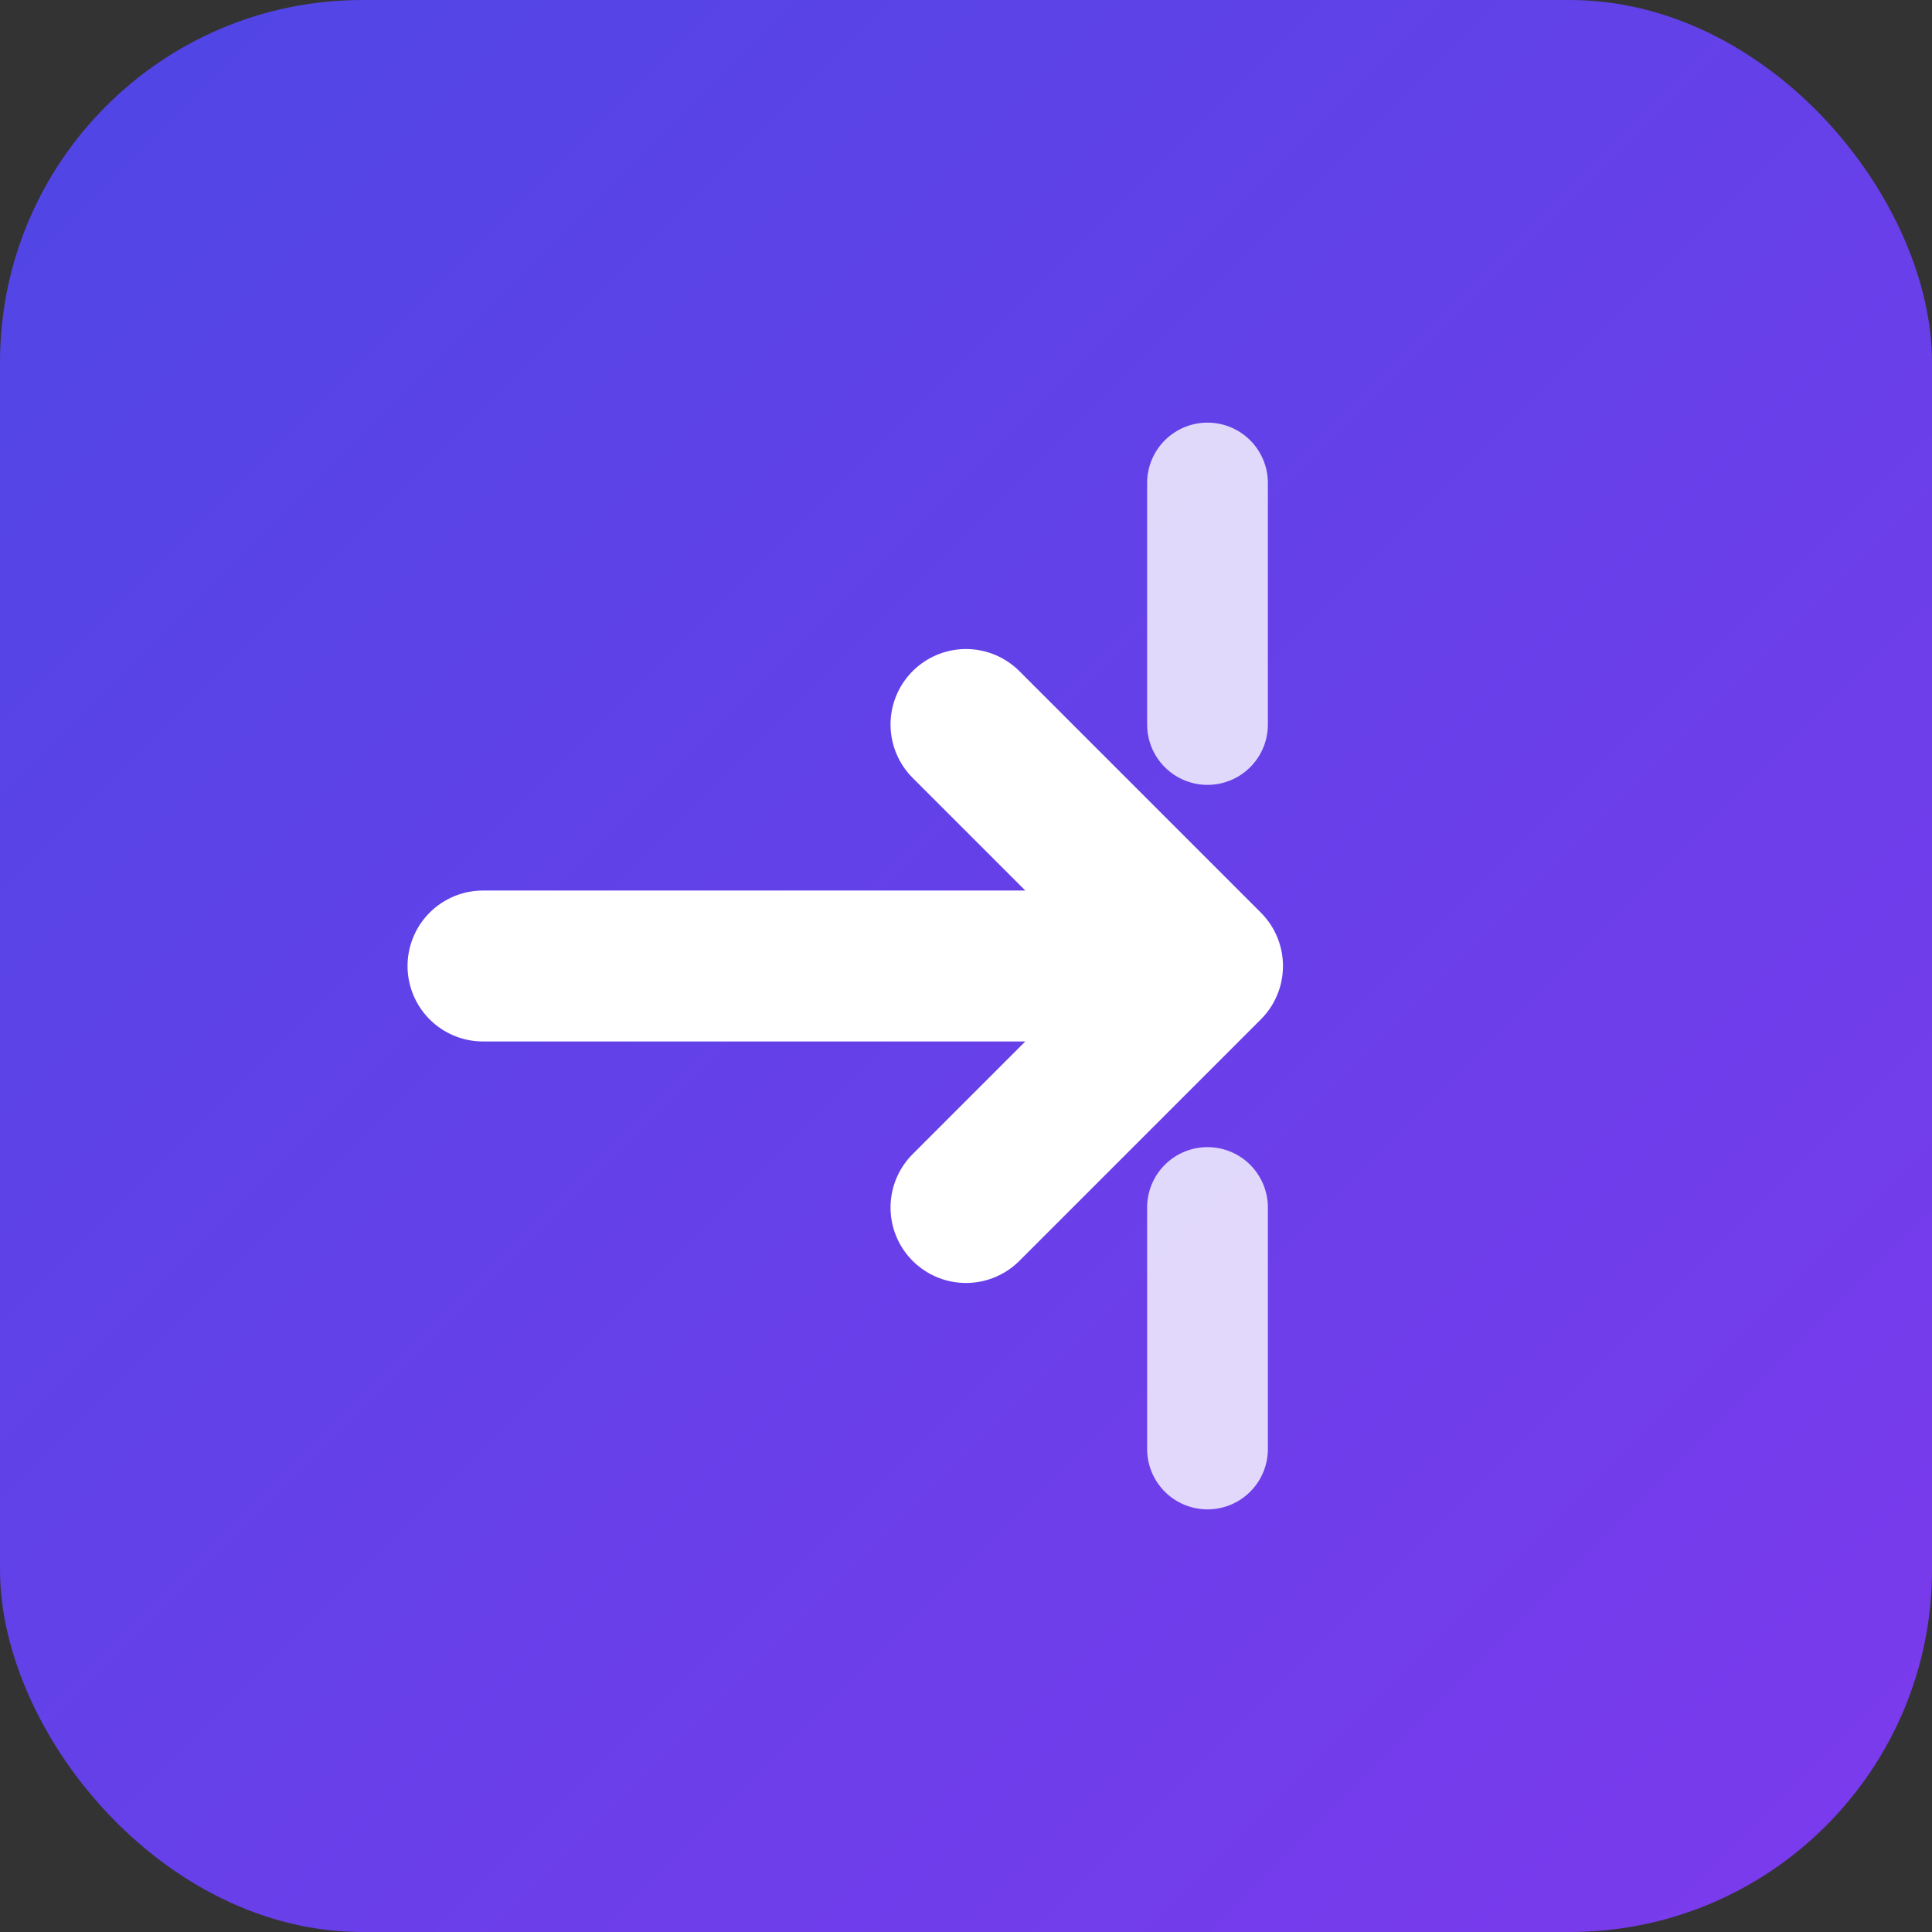
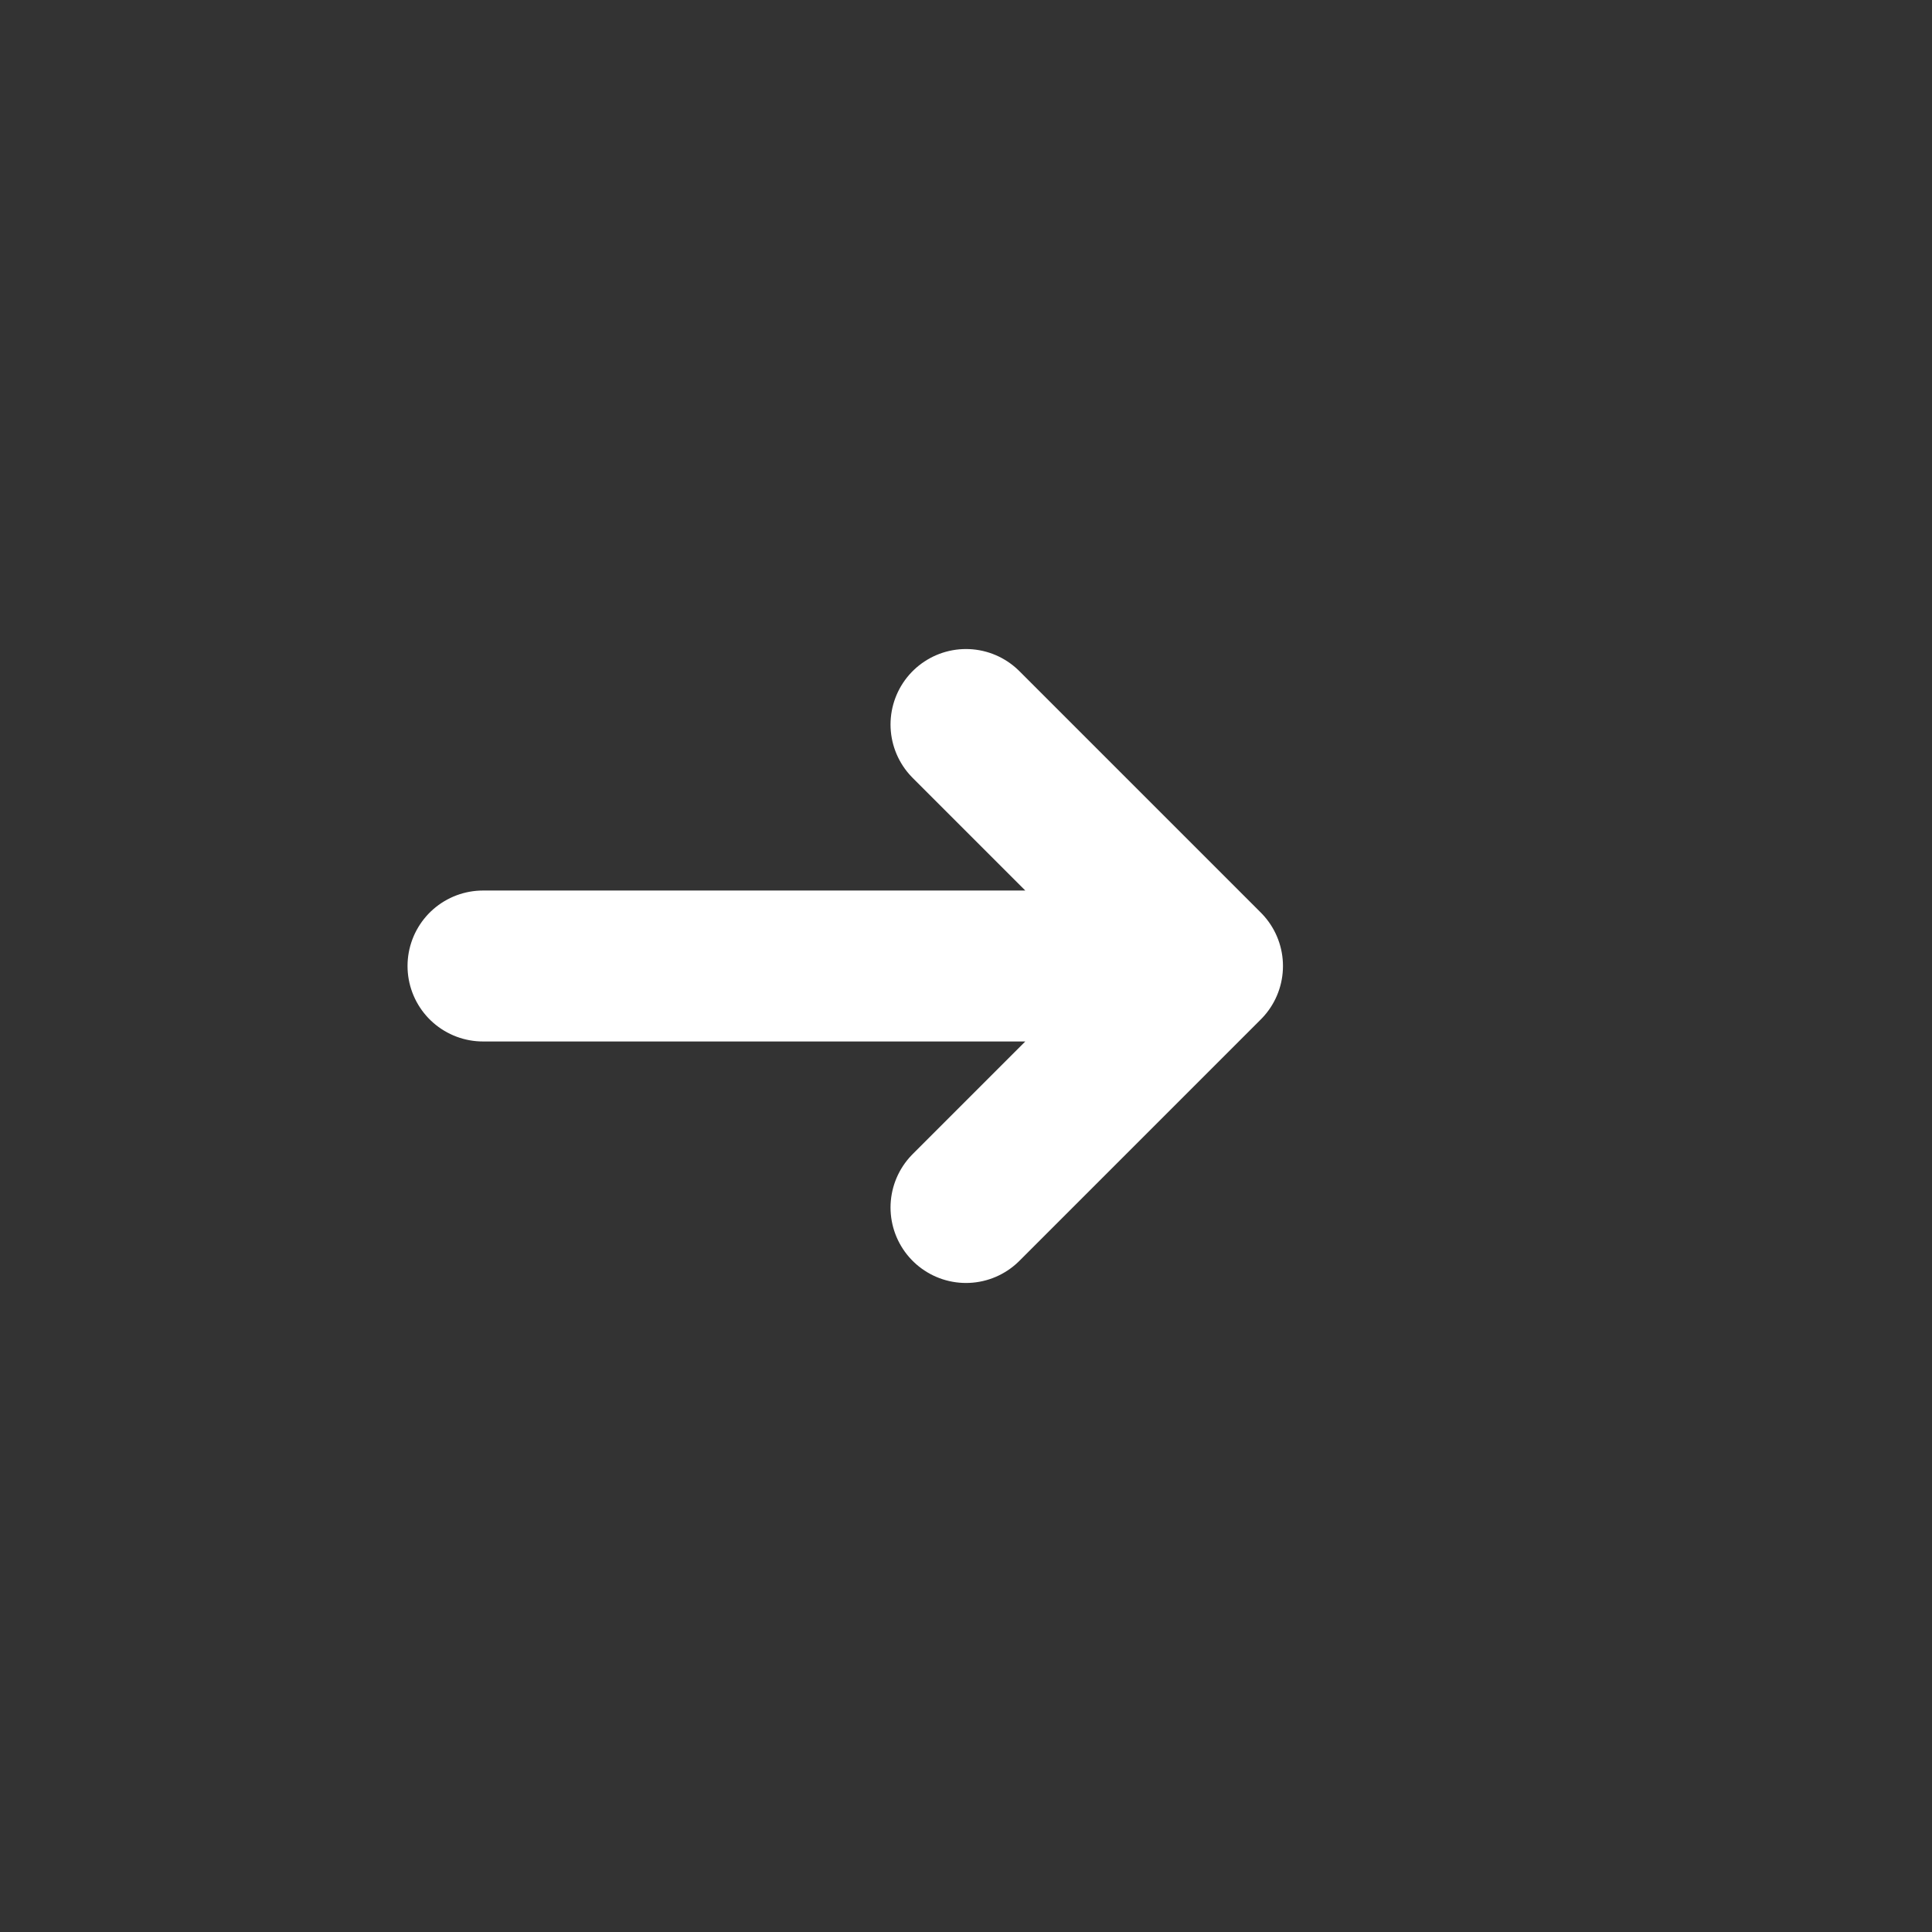
<svg xmlns="http://www.w3.org/2000/svg" viewBox="0 0 32 32">
  <rect x="0" y="0" width="32" height="32" fill="#333333" stroke="none" />
  <defs>
    <linearGradient id="grad" x1="0%" y1="0%" x2="100%" y2="100%">
      <stop offset="0%" style="stop-color:#4F46E5;stop-opacity:1" />
      <stop offset="100%" style="stop-color:#7C3AED;stop-opacity:1" />
    </linearGradient>
  </defs>
-   <rect width="32" height="32" rx="6" fill="url(#grad)" />
  <path d="M8 16 L20 16 M16 12 L20 16 L16 20" stroke="white" stroke-width="2.5" stroke-linecap="round" stroke-linejoin="round" fill="none" />
-   <path d="M20 8 L20 12 M20 20 L20 24" stroke="white" stroke-width="2" stroke-linecap="round" opacity="0.8" />
</svg>